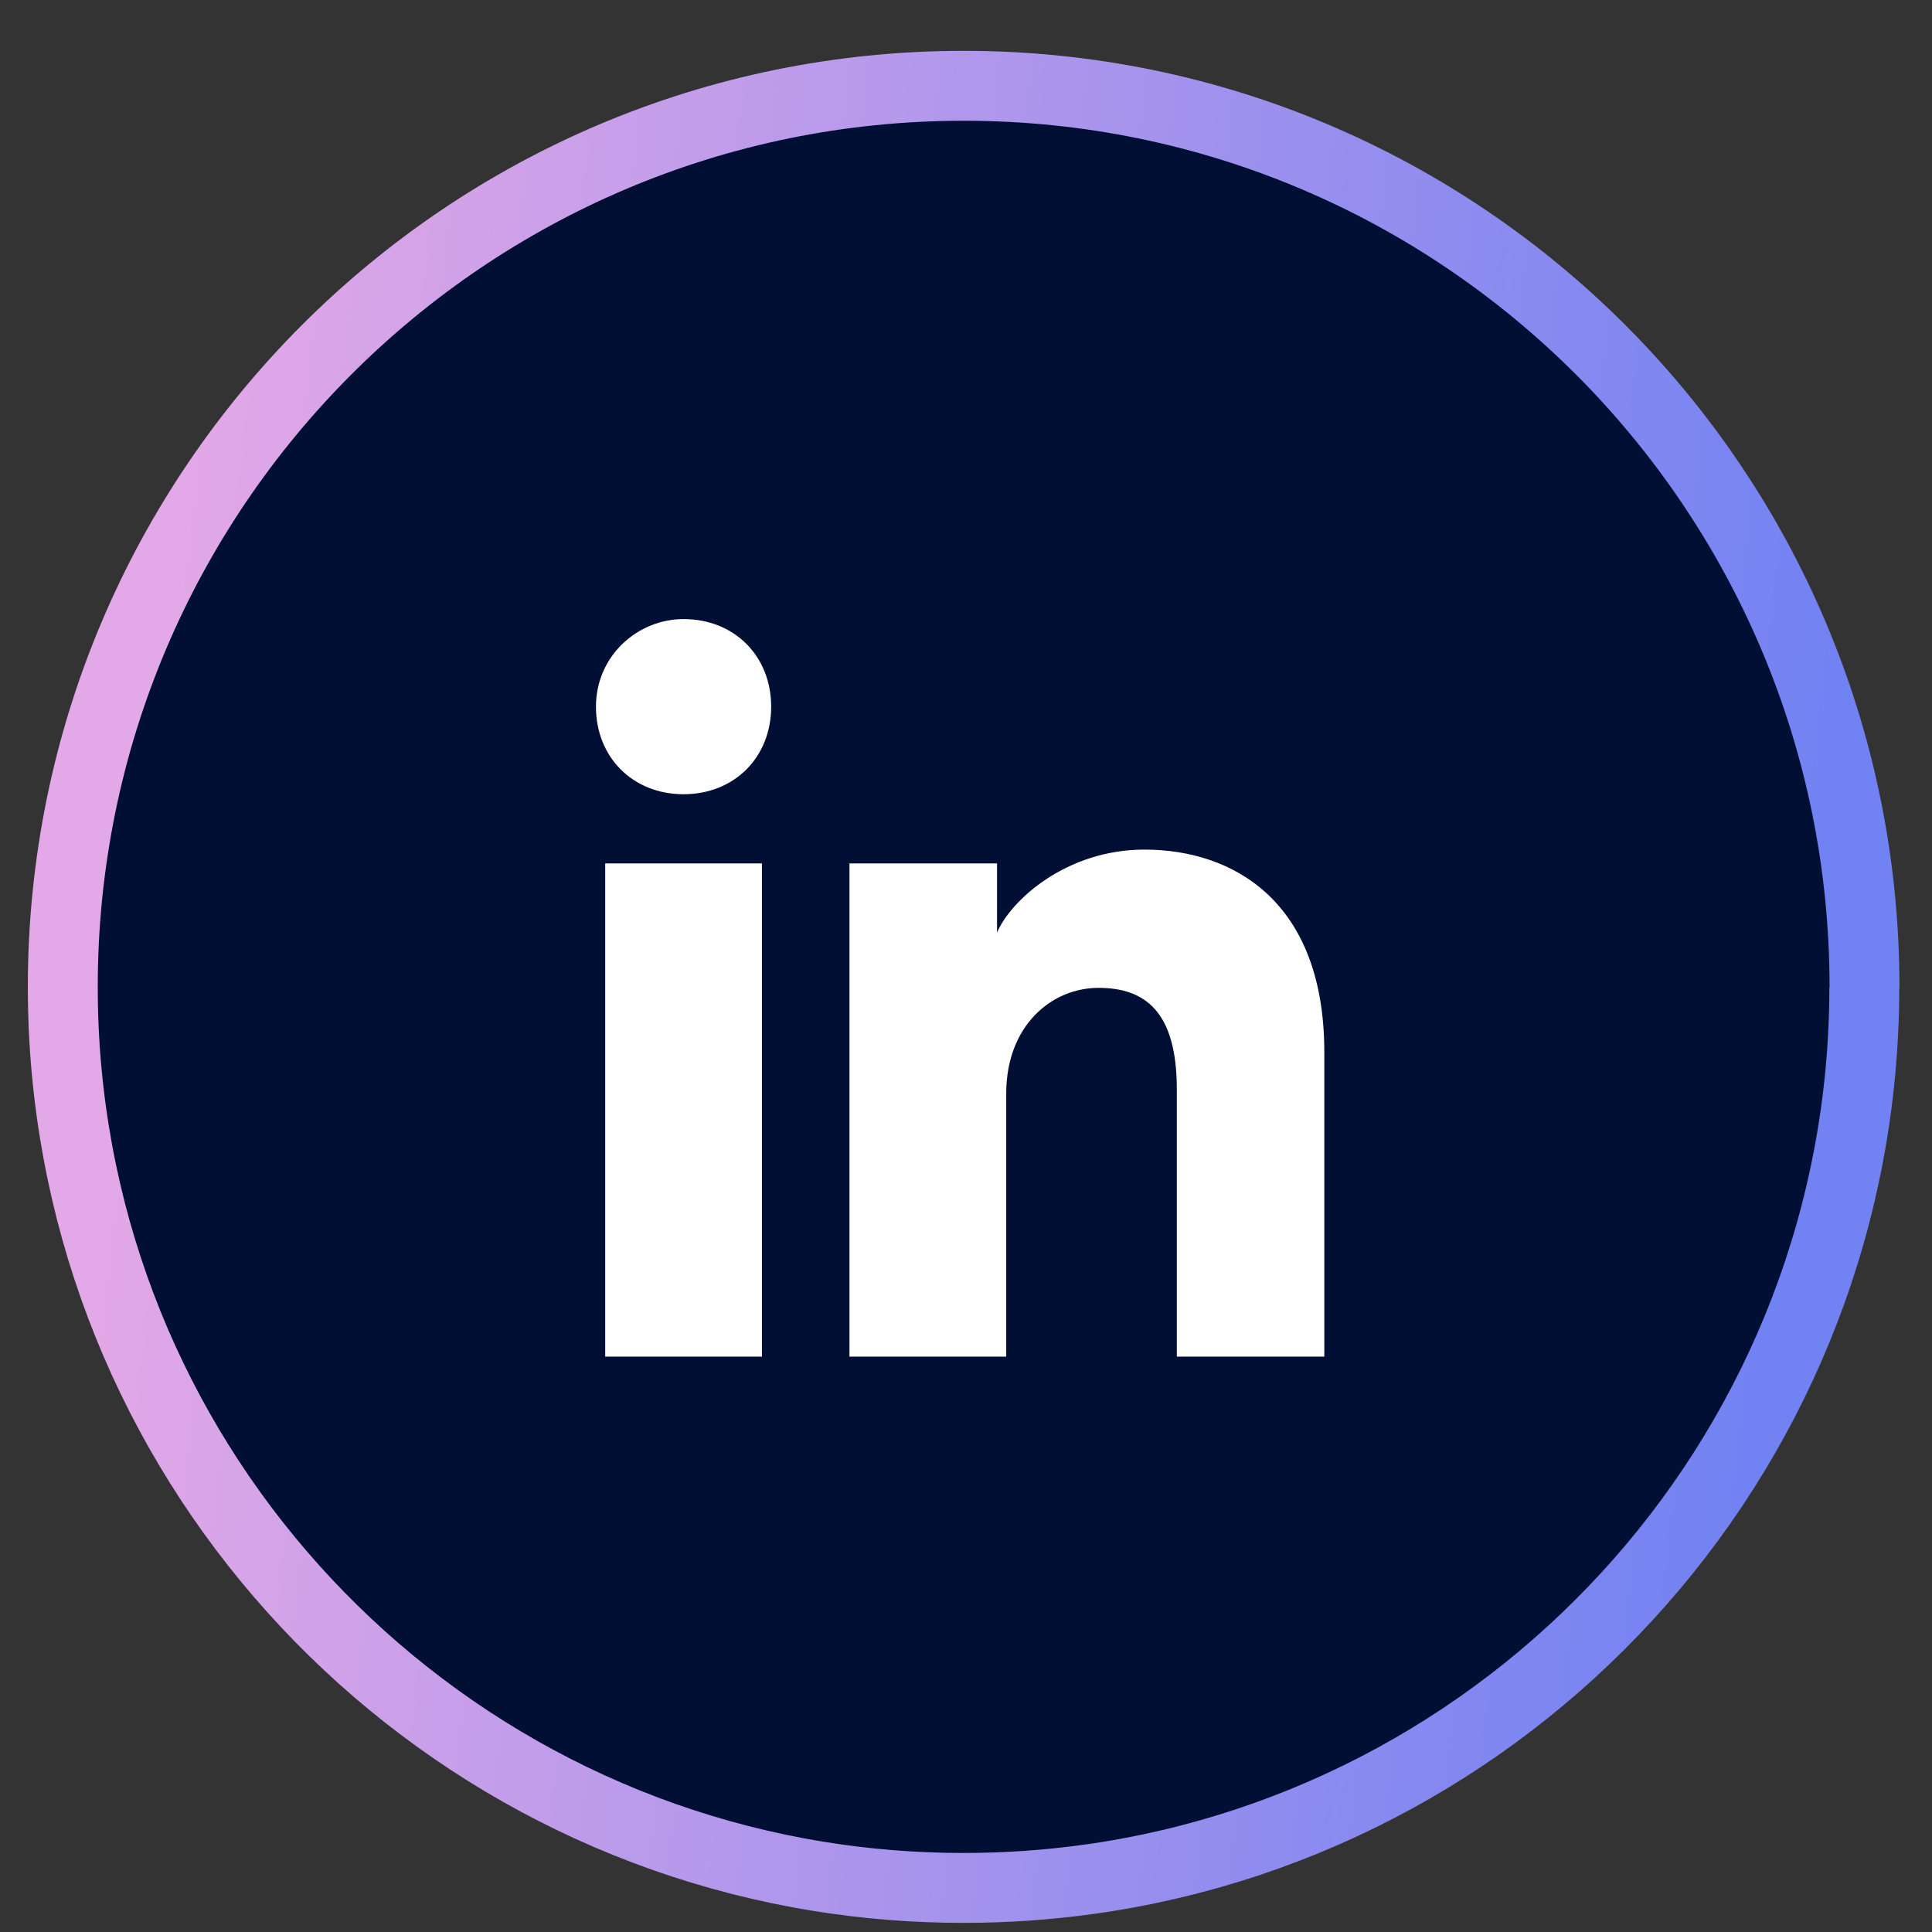
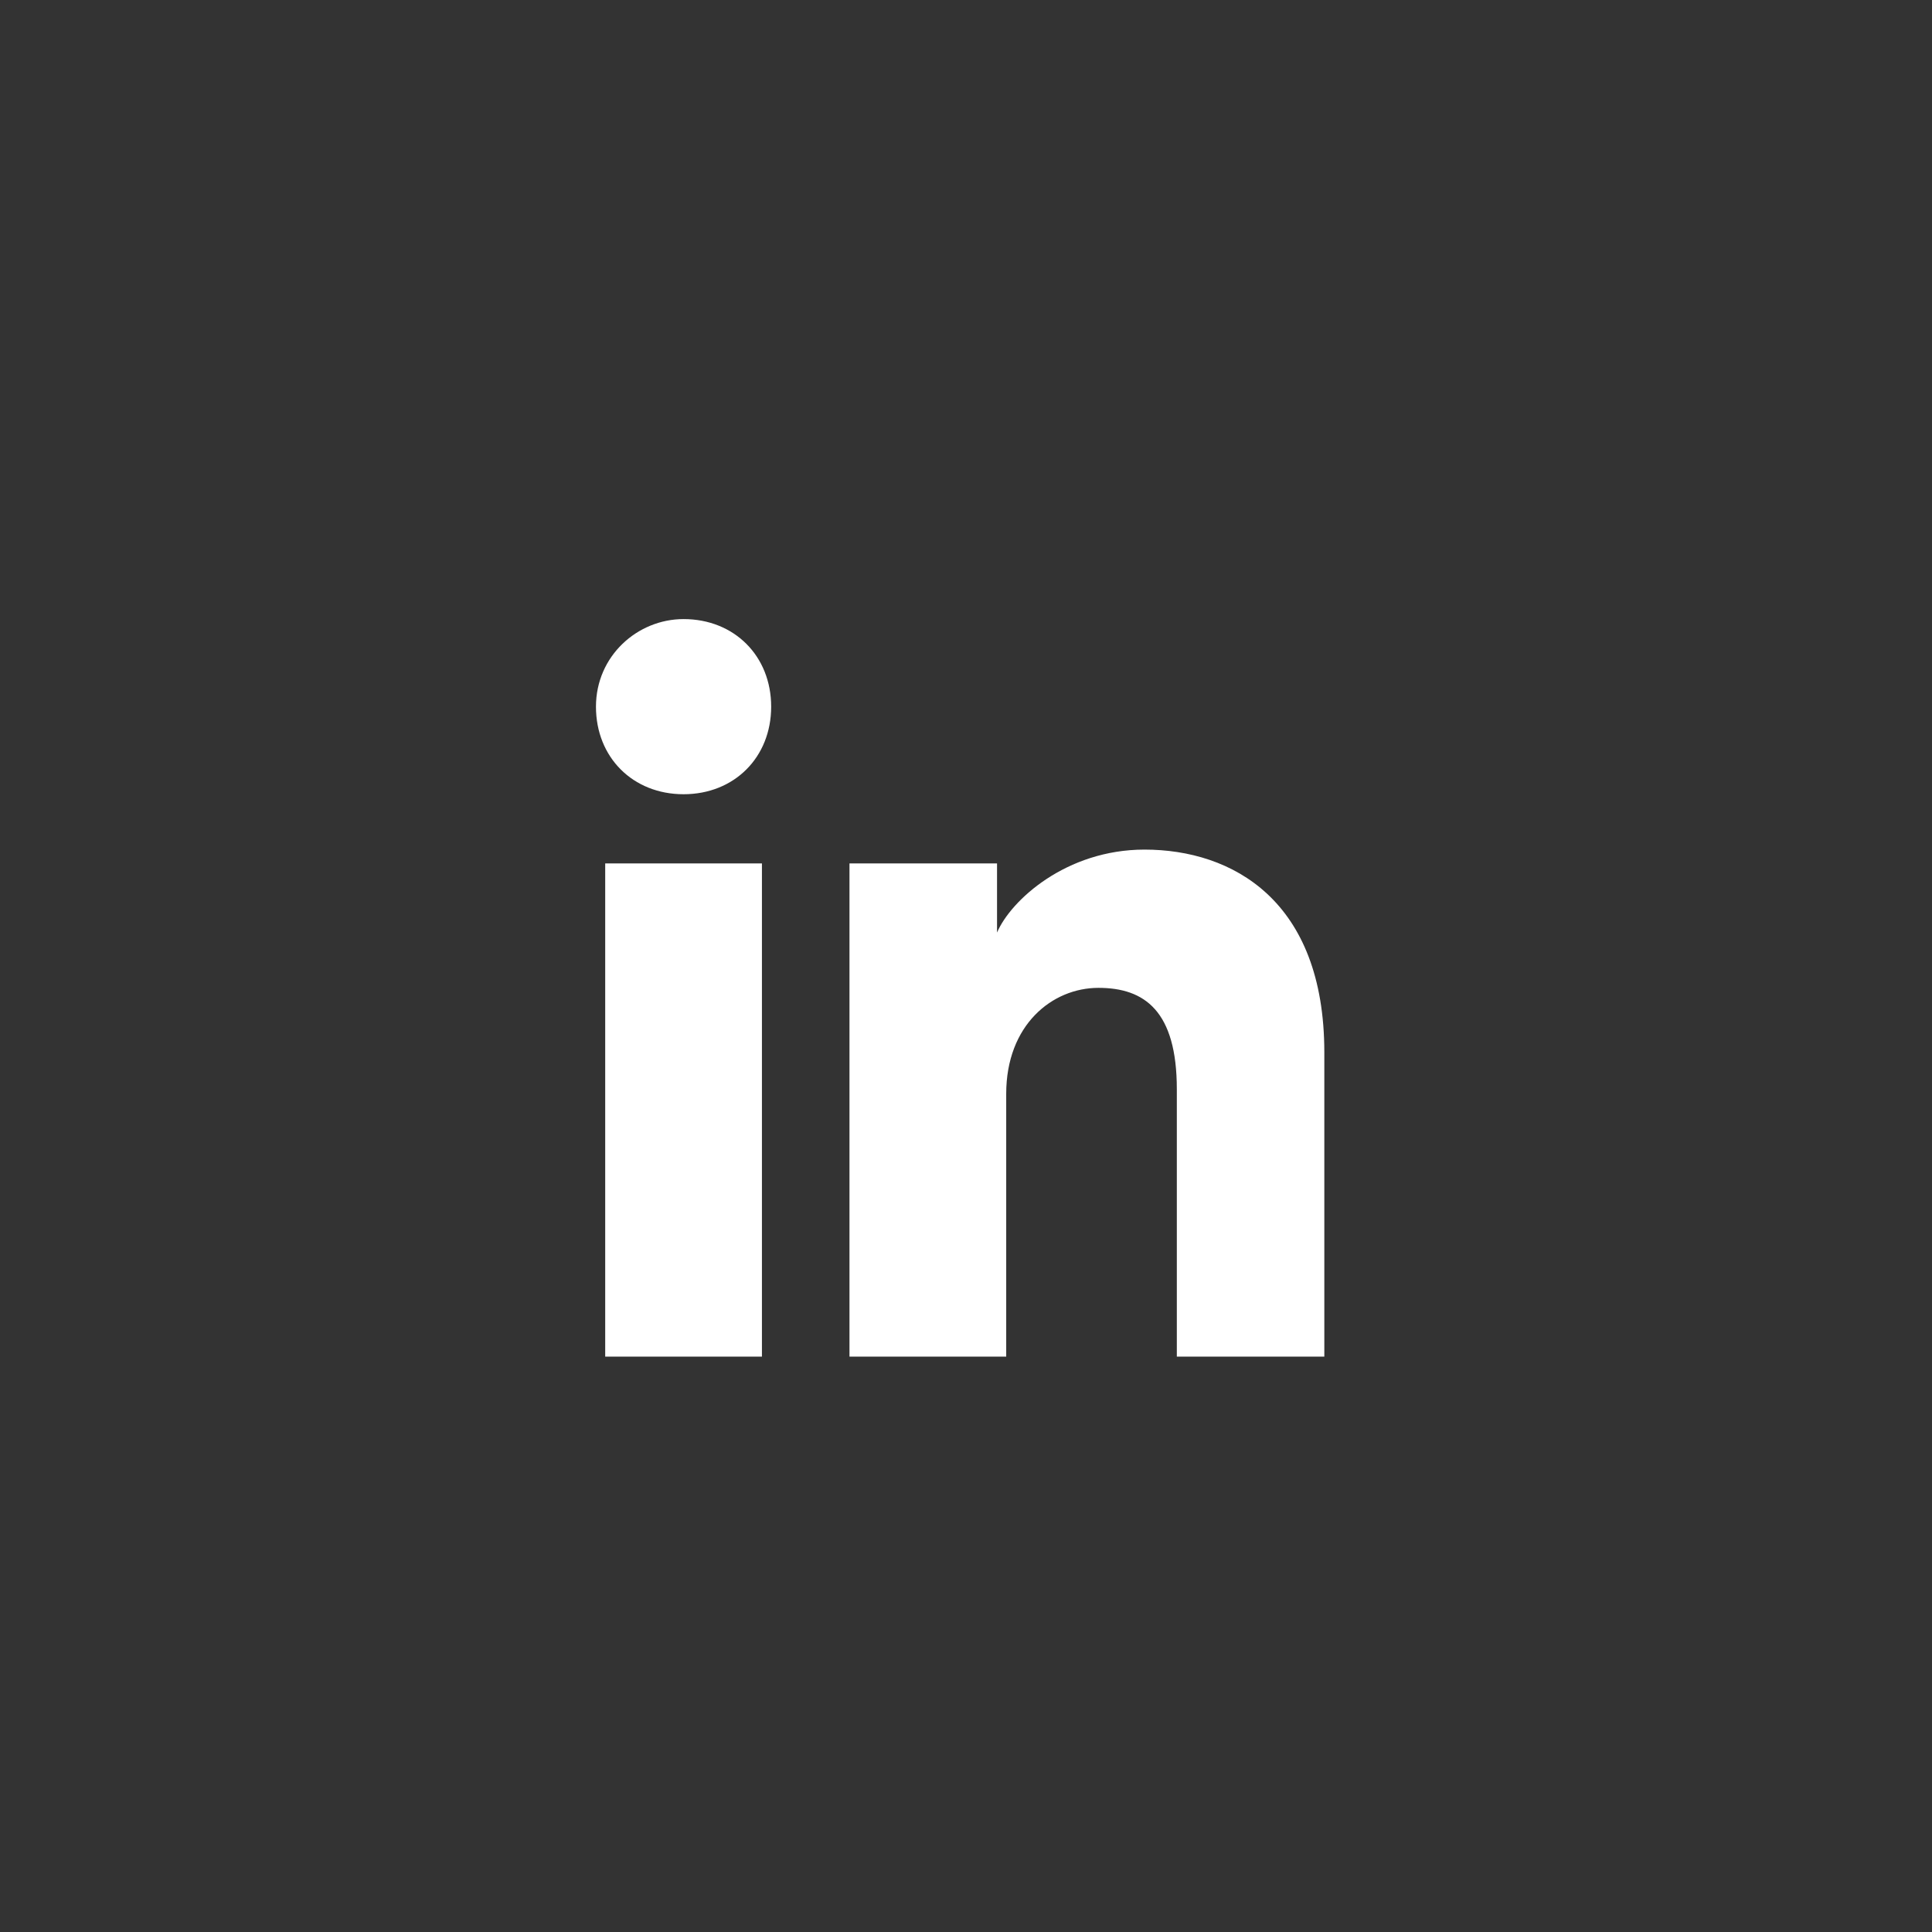
<svg xmlns="http://www.w3.org/2000/svg" width="32" height="32" viewBox="0 0 32 32" fill="none">
  <rect x="0" y="0" width="32" height="32" fill="#333333" stroke="none" />
-   <path d="M15.961 1.421C24.201 1.421 30.881 8.104 30.882 16.346C30.882 16.353 30.879 16.359 30.879 16.366C30.869 23.895 25.288 30.116 18.037 31.127H18.036C17.358 31.221 16.664 31.27 15.96 31.27C15.148 31.27 14.349 31.206 13.571 31.08C6.467 29.936 1.04 23.775 1.04 16.347C1.04 8.104 7.721 1.421 15.961 1.421Z" fill="#000F33" stroke="url(#paint0_linear_3385_13710)" stroke-width="1.158" />
  <path d="M12.62 22.47H10.024V14.301H12.62V22.47ZM11.322 13.155C10.482 13.155 9.871 12.544 9.871 11.705C9.871 10.865 10.558 10.254 11.322 10.254C12.162 10.254 12.773 10.865 12.773 11.705C12.773 12.544 12.162 13.155 11.322 13.155ZM22.088 22.47H19.492V18.042C19.492 16.744 18.957 16.362 18.194 16.362C17.43 16.362 16.666 16.973 16.666 18.118V22.47H14.07V14.301H16.514V15.446C16.743 14.911 17.659 14.072 18.957 14.072C20.408 14.072 21.935 14.911 21.935 17.431V22.47H22.088Z" fill="white" />
  <defs>
    <linearGradient id="paint0_linear_3385_13710" x1="2.973" y1="6.94" x2="30.698" y2="10.027" gradientUnits="userSpaceOnUse">
      <stop stop-color="#E3A8E7" />
      <stop offset="1" stop-color="#7182F2" />
    </linearGradient>
  </defs>
</svg>